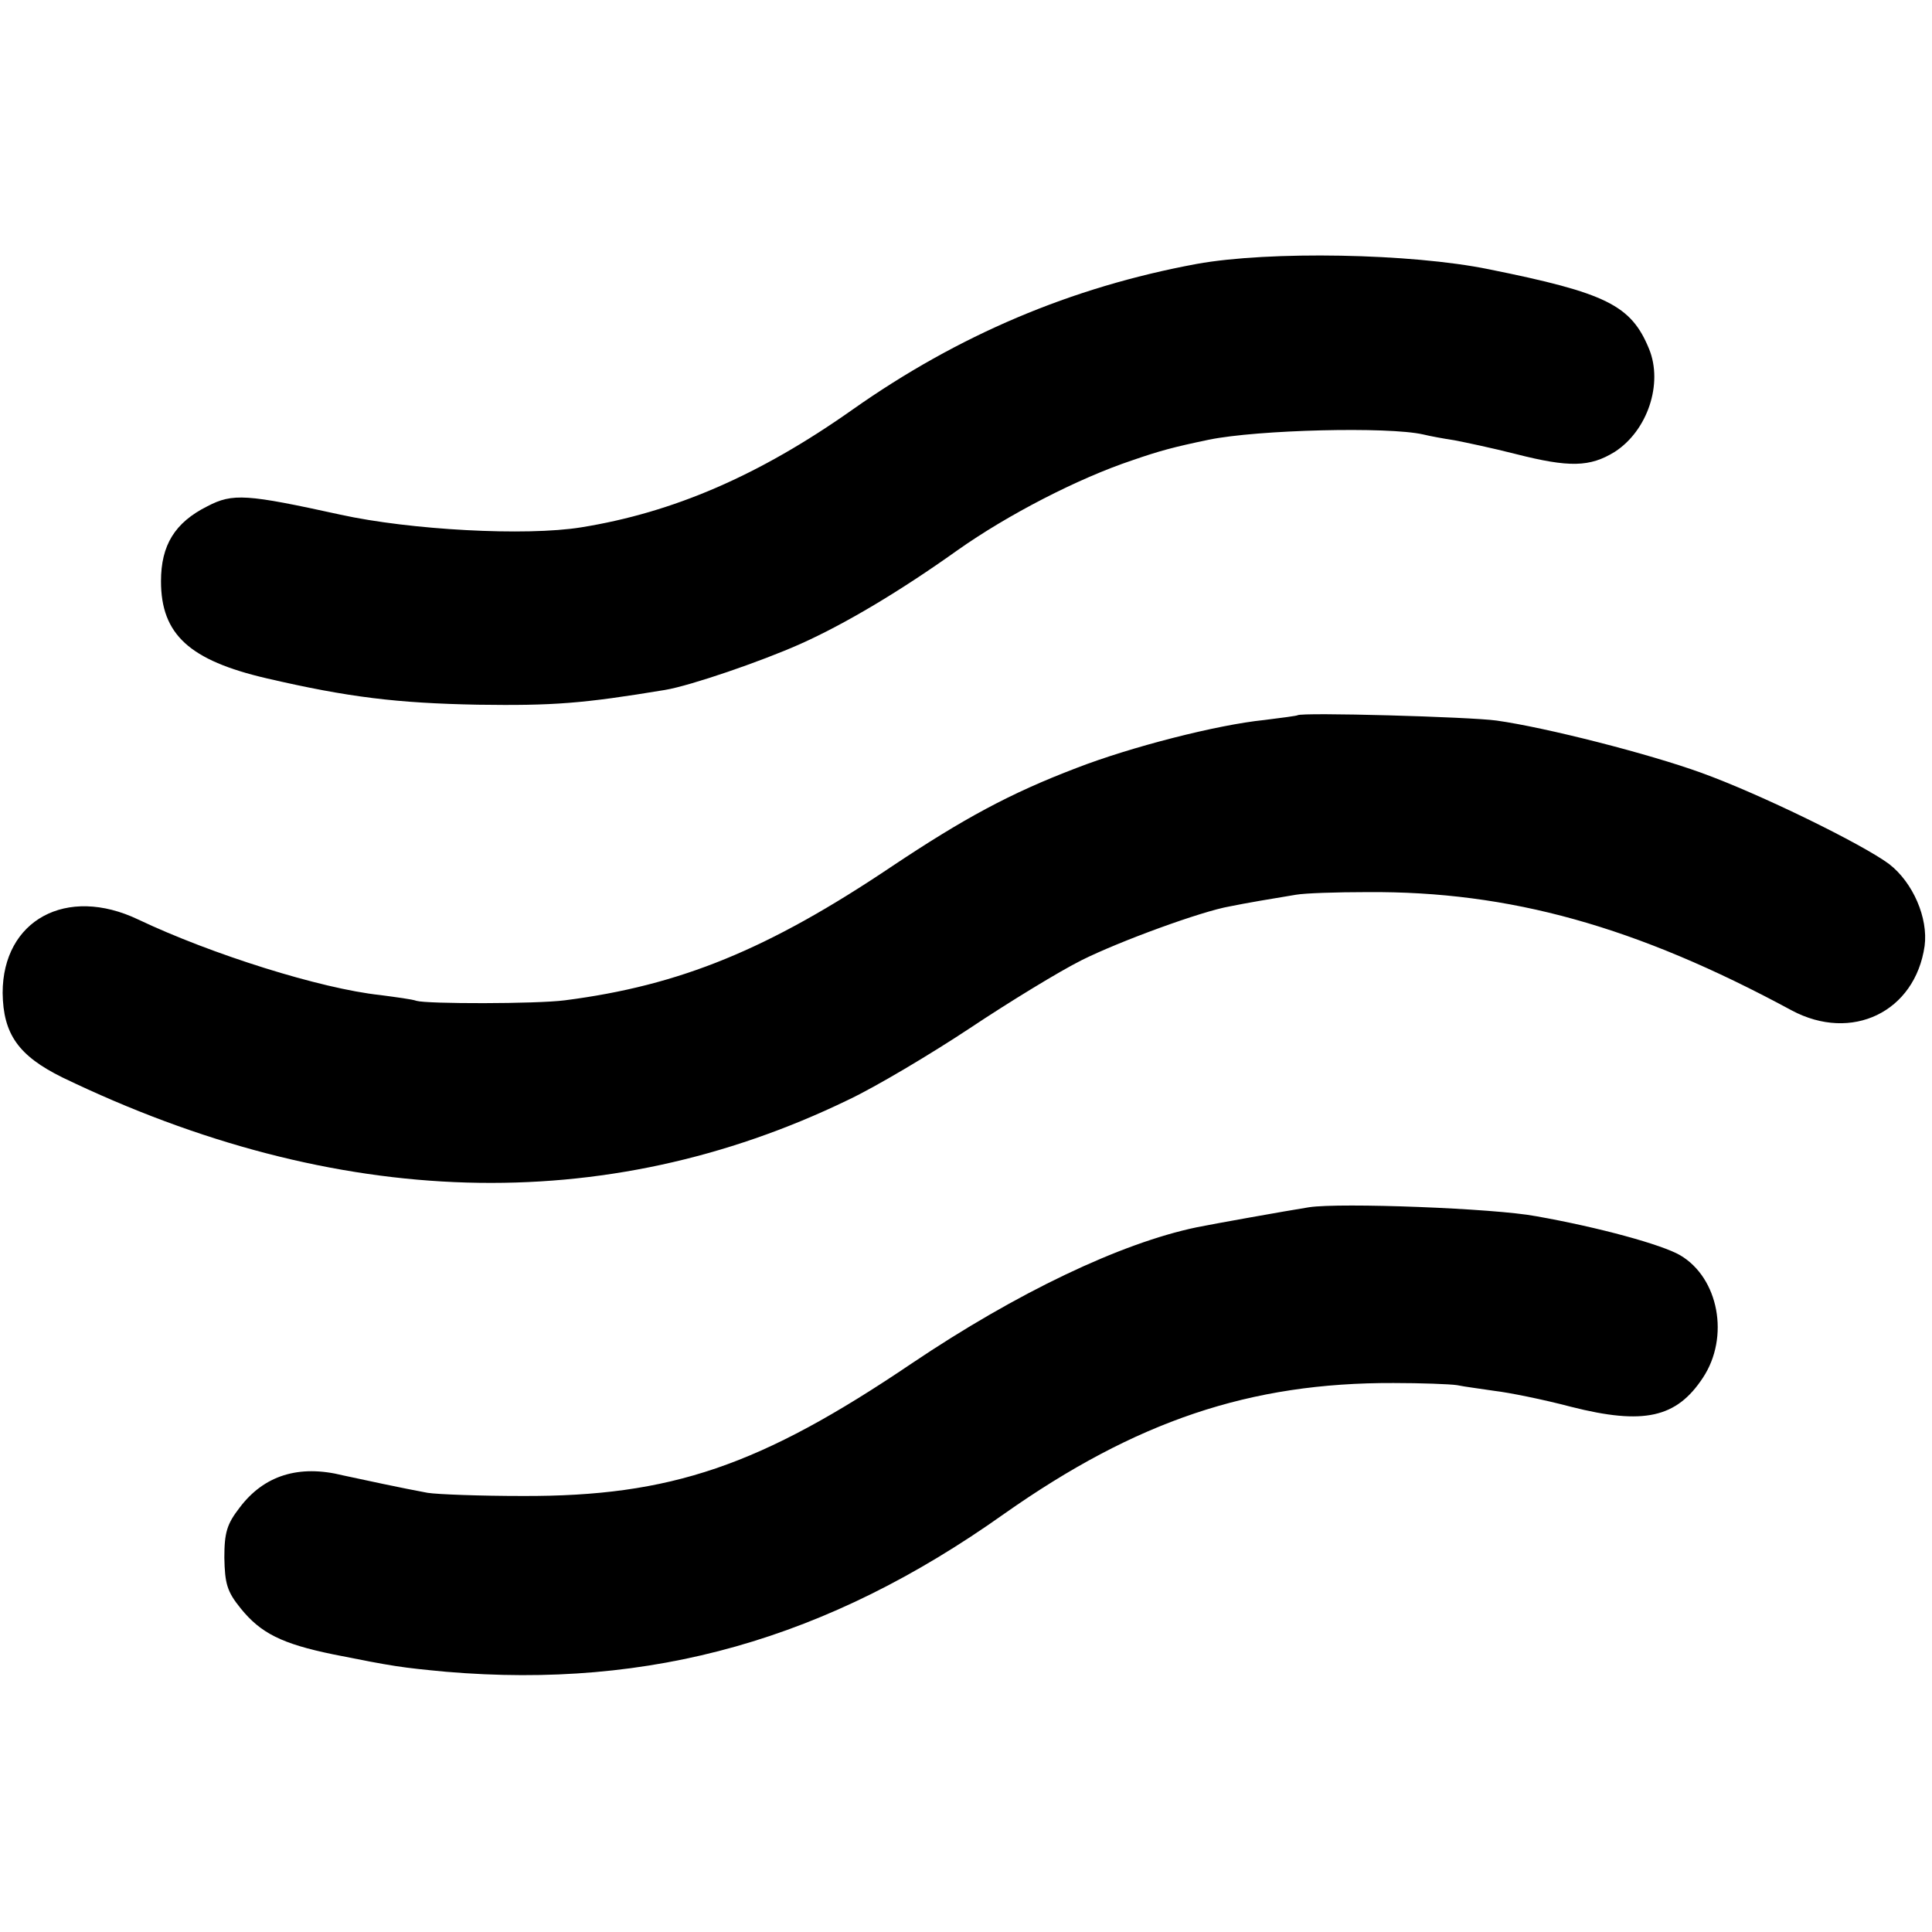
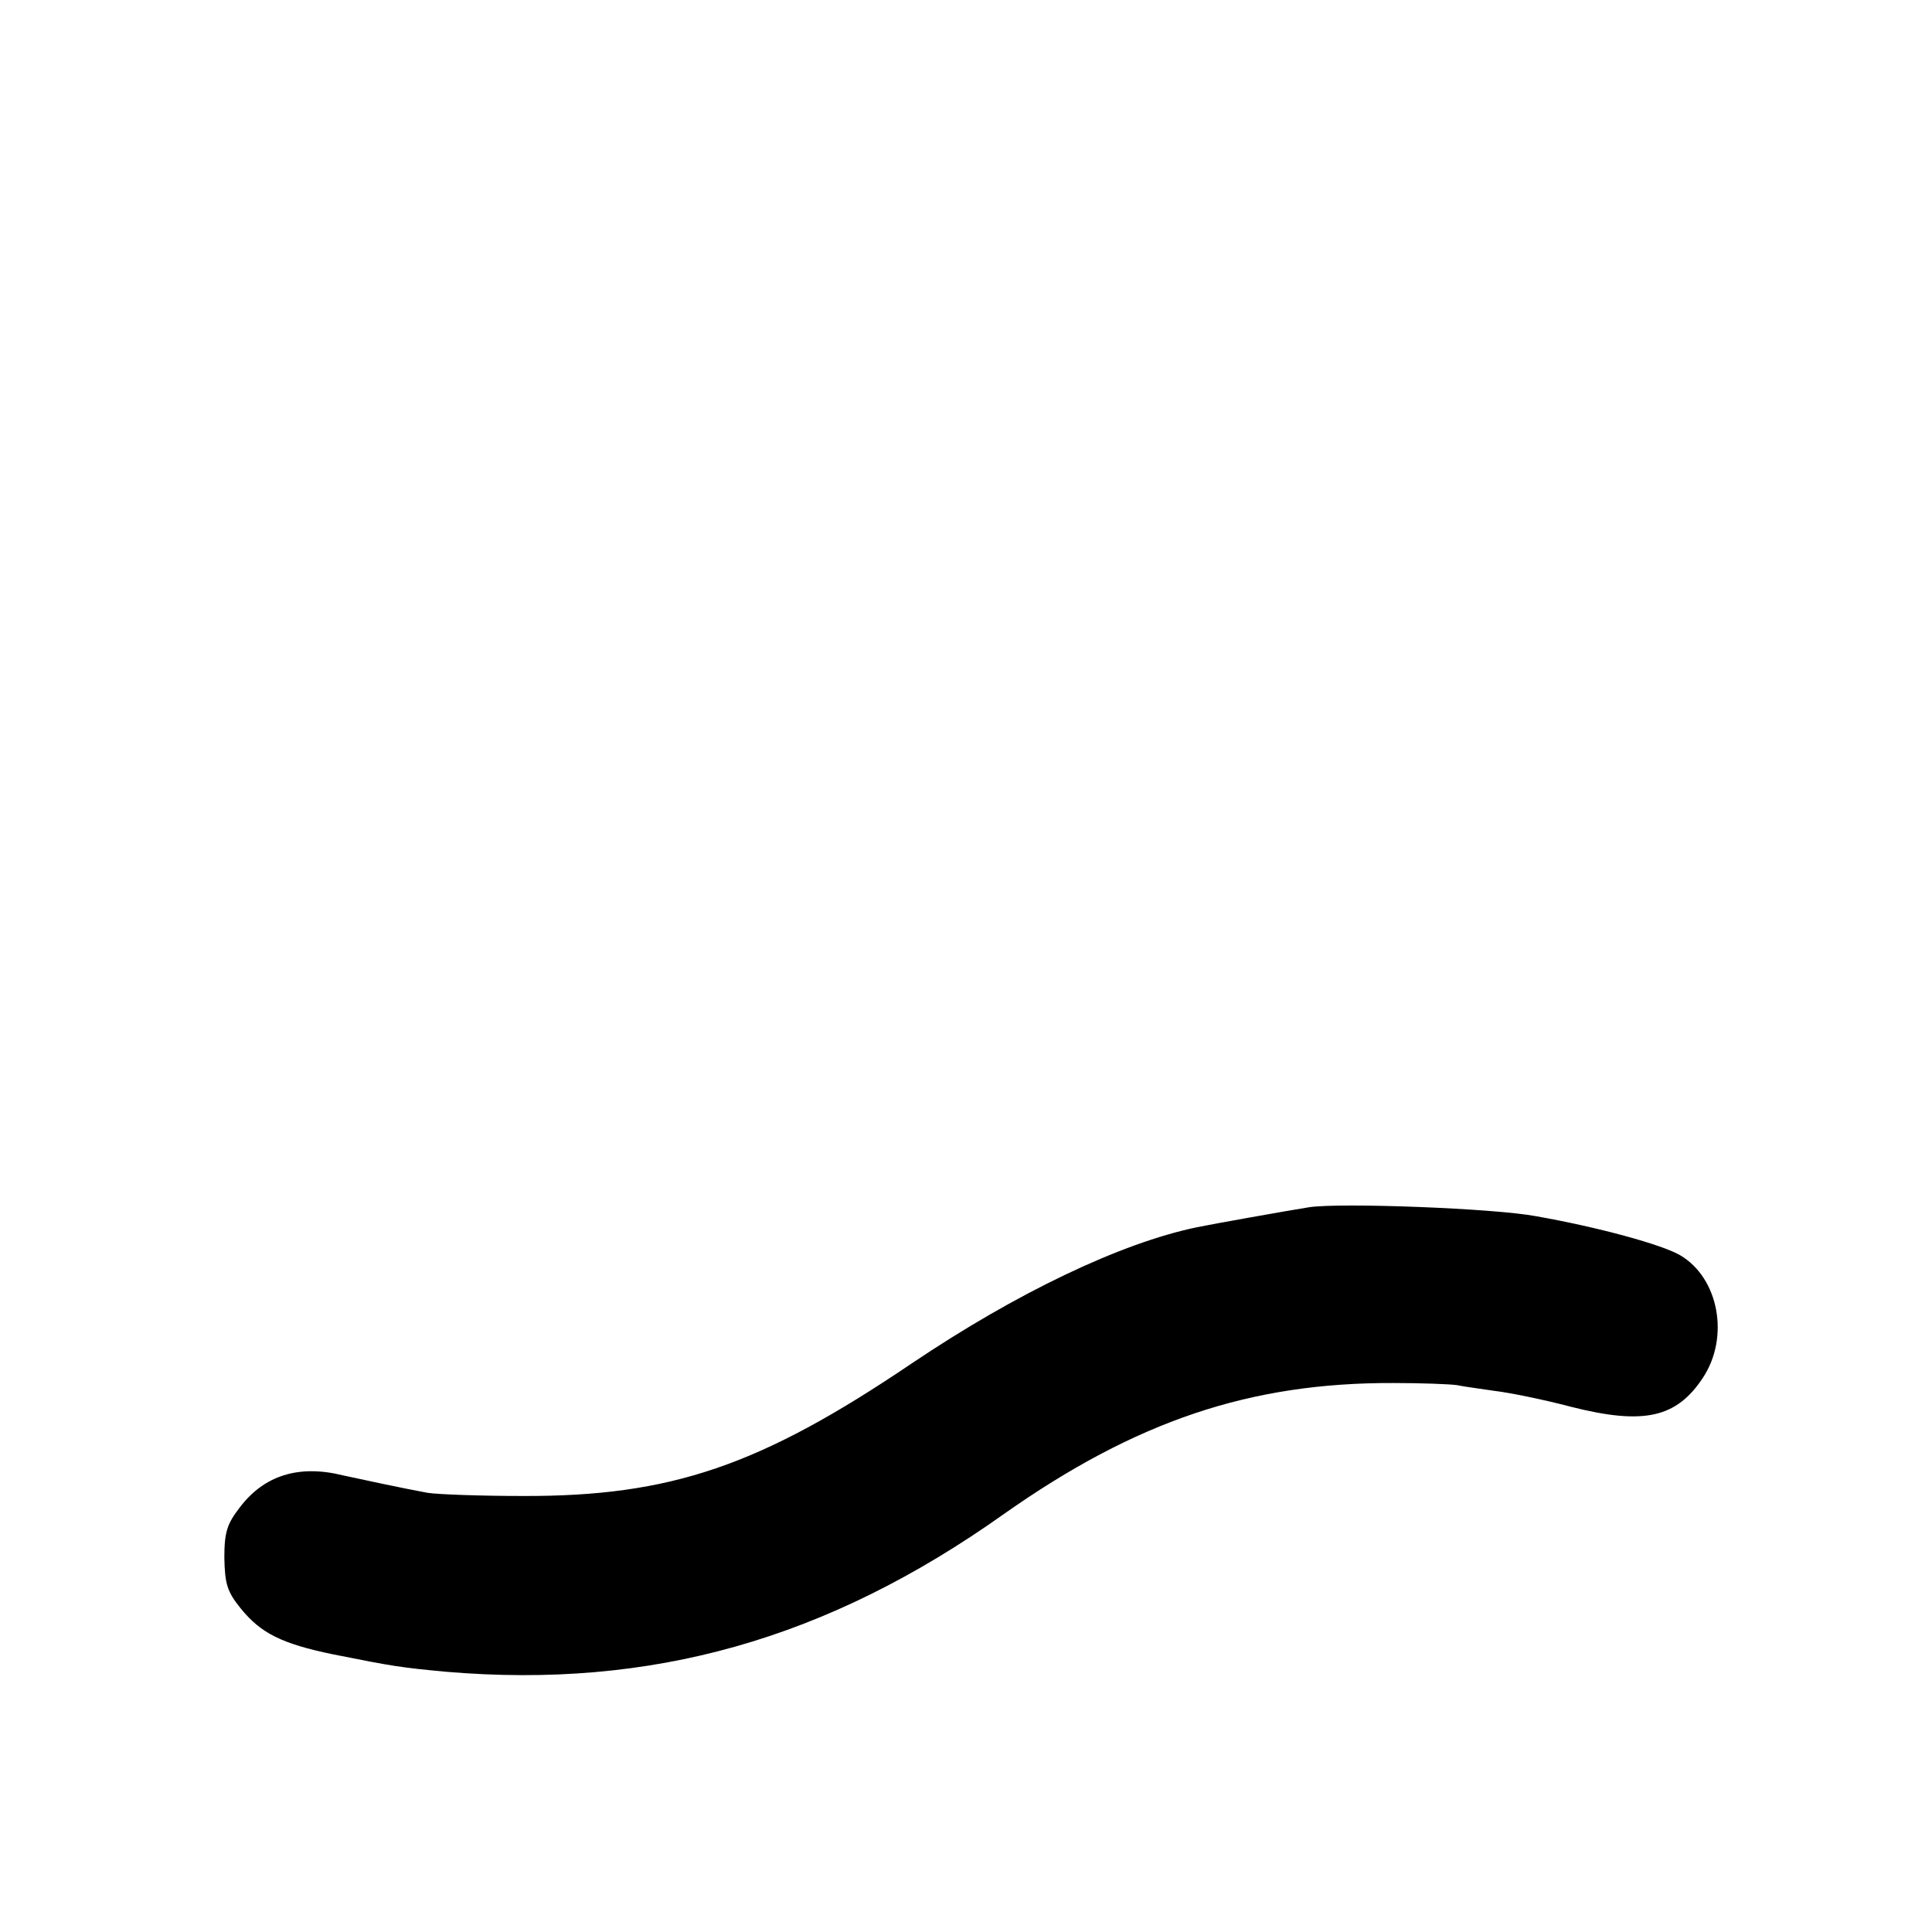
<svg xmlns="http://www.w3.org/2000/svg" version="1.0" width="366pt" height="366pt" viewBox="0 0 366 366" preserveAspectRatio="xMidYMid meet">
  <g transform="translate(0,366) scale(0.1,-0.1)" fill="#000000" stroke="none">
-     <path d="M2267 3160 c-238 -44 -452 -135 -652 -276 -177 -125 -340 -195 -514 -223 -105 -17 -324 -5 -456 24 -178 39 -204 41 -252 16 -62 -31 -88 -74 -88 -142 0 -101 54 -150 200 -184 155 -36 247 -47 400 -50 143 -2 198 2 355 28 48 8 182 54 256 87 85 38 189 100 297 177 96 68 230 137 332 171 52 18 78 25 145 39 93 19 340 25 406 10 12 -3 39 -8 59 -11 21 -4 73 -15 116 -26 102 -26 141 -25 188 4 62 40 92 129 65 195 -34 83 -81 106 -304 151 -147 30 -415 35 -553 10z" />
-     <path d="M2458 2305 c-1 -1 -30 -5 -63 -9 -89 -9 -253 -51 -356 -91 -126 -48 -214 -96 -349 -186 -235 -158 -402 -226 -620 -254 -54 -7 -261 -7 -281 -1 -8 3 -39 7 -69 11 -112 12 -319 77 -458 143 -136 65 -257 -1 -257 -139 1 -78 30 -119 113 -160 520 -251 1027 -266 1488 -43 53 25 157 87 231 136 75 50 170 108 212 129 72 36 228 93 281 102 29 6 82 15 125 22 17 3 77 5 135 5 270 2 510 -65 804 -224 114 -61 234 -3 252 122 7 53 -22 120 -67 155 -51 38 -245 133 -356 173 -99 36 -295 86 -388 99 -50 7 -370 16 -377 10z" />
-     <path d="M2480 1373 c-44 -7 -184 -32 -213 -38 -144 -30 -341 -124 -540 -258 -287 -194 -456 -252 -737 -251 -80 0 -161 3 -180 6 -44 8 -128 26 -160 33 -84 21 -150 0 -196 -61 -24 -31 -29 -47 -29 -95 1 -49 5 -64 31 -96 38 -47 78 -67 175 -87 115 -23 129 -25 214 -33 389 -33 722 61 1057 299 250 176 466 249 738 248 52 0 106 -2 120 -4 14 -3 46 -7 72 -11 26 -3 91 -16 144 -30 138 -35 200 -21 250 55 51 77 30 189 -43 232 -34 20 -154 53 -273 74 -79 15 -371 26 -430 17z" />
+     <path d="M2480 1373 c-44 -7 -184 -32 -213 -38 -144 -30 -341 -124 -540 -258 -287 -194 -456 -252 -737 -251 -80 0 -161 3 -180 6 -44 8 -128 26 -160 33 -84 21 -150 0 -196 -61 -24 -31 -29 -47 -29 -95 1 -49 5 -64 31 -96 38 -47 78 -67 175 -87 115 -23 129 -25 214 -33 389 -33 722 61 1057 299 250 176 466 249 738 248 52 0 106 -2 120 -4 14 -3 46 -7 72 -11 26 -3 91 -16 144 -30 138 -35 200 -21 250 55 51 77 30 189 -43 232 -34 20 -154 53 -273 74 -79 15 -371 26 -430 17" />
  </g>
</svg>